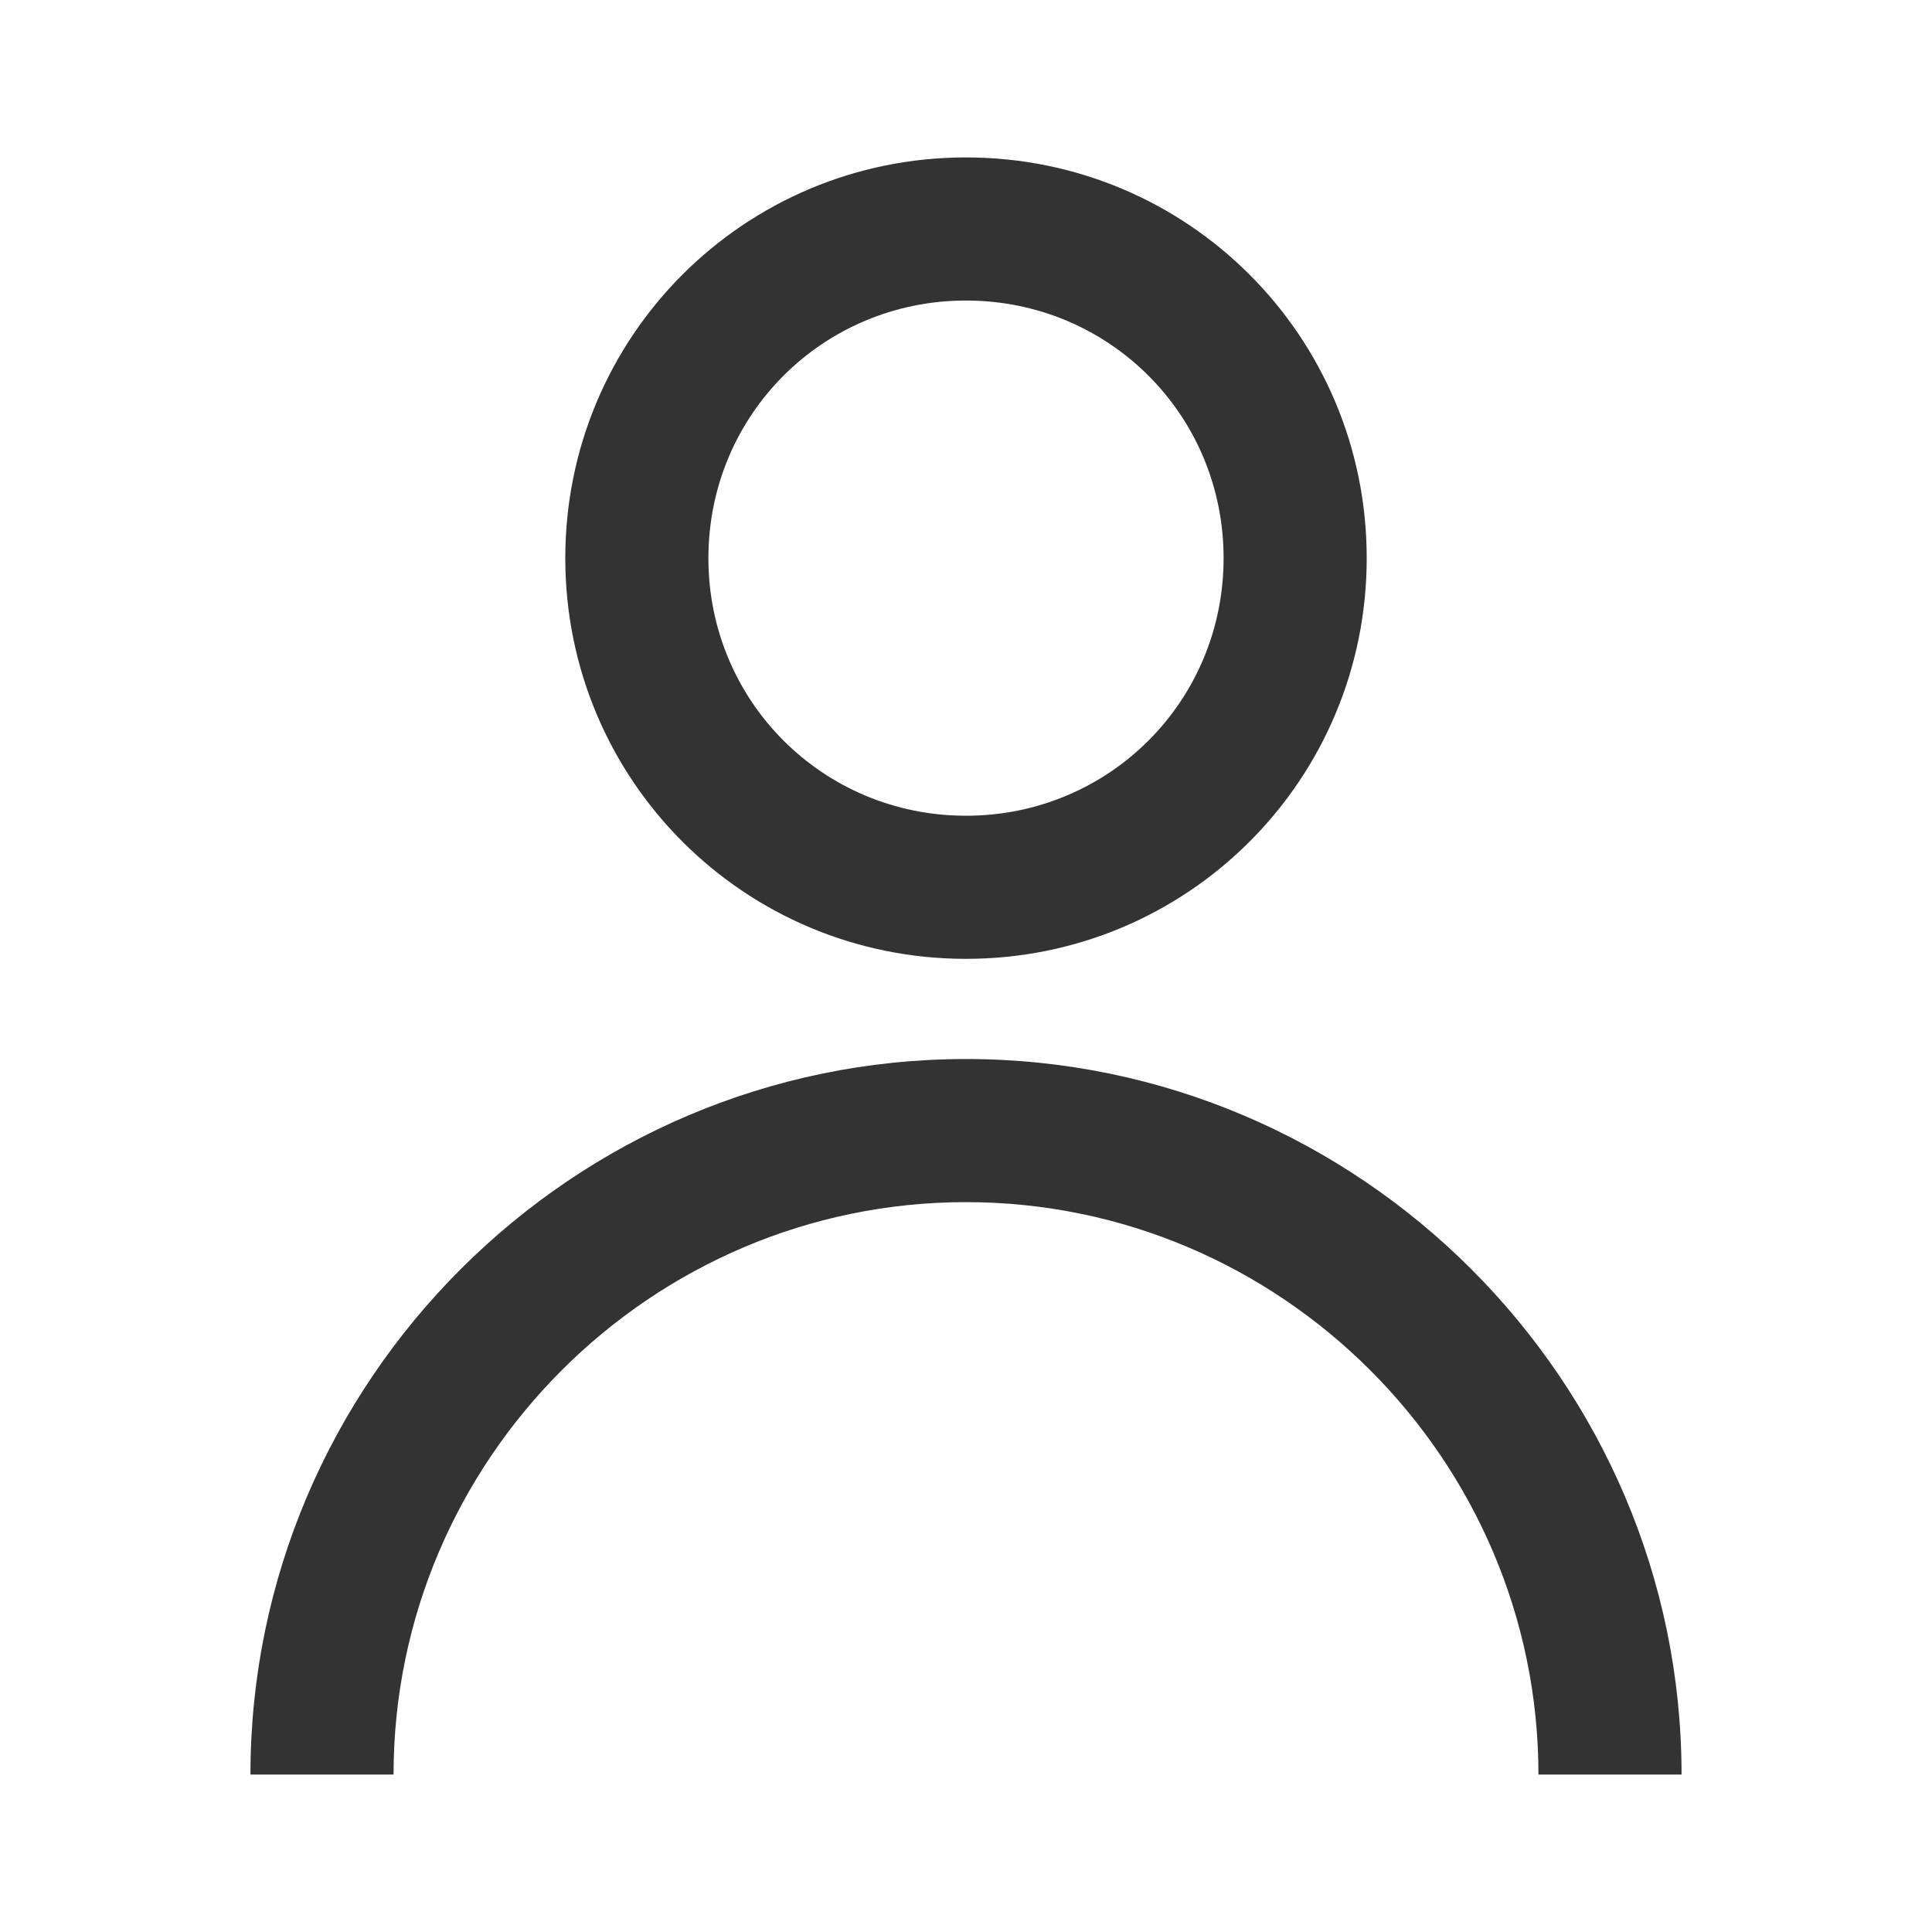
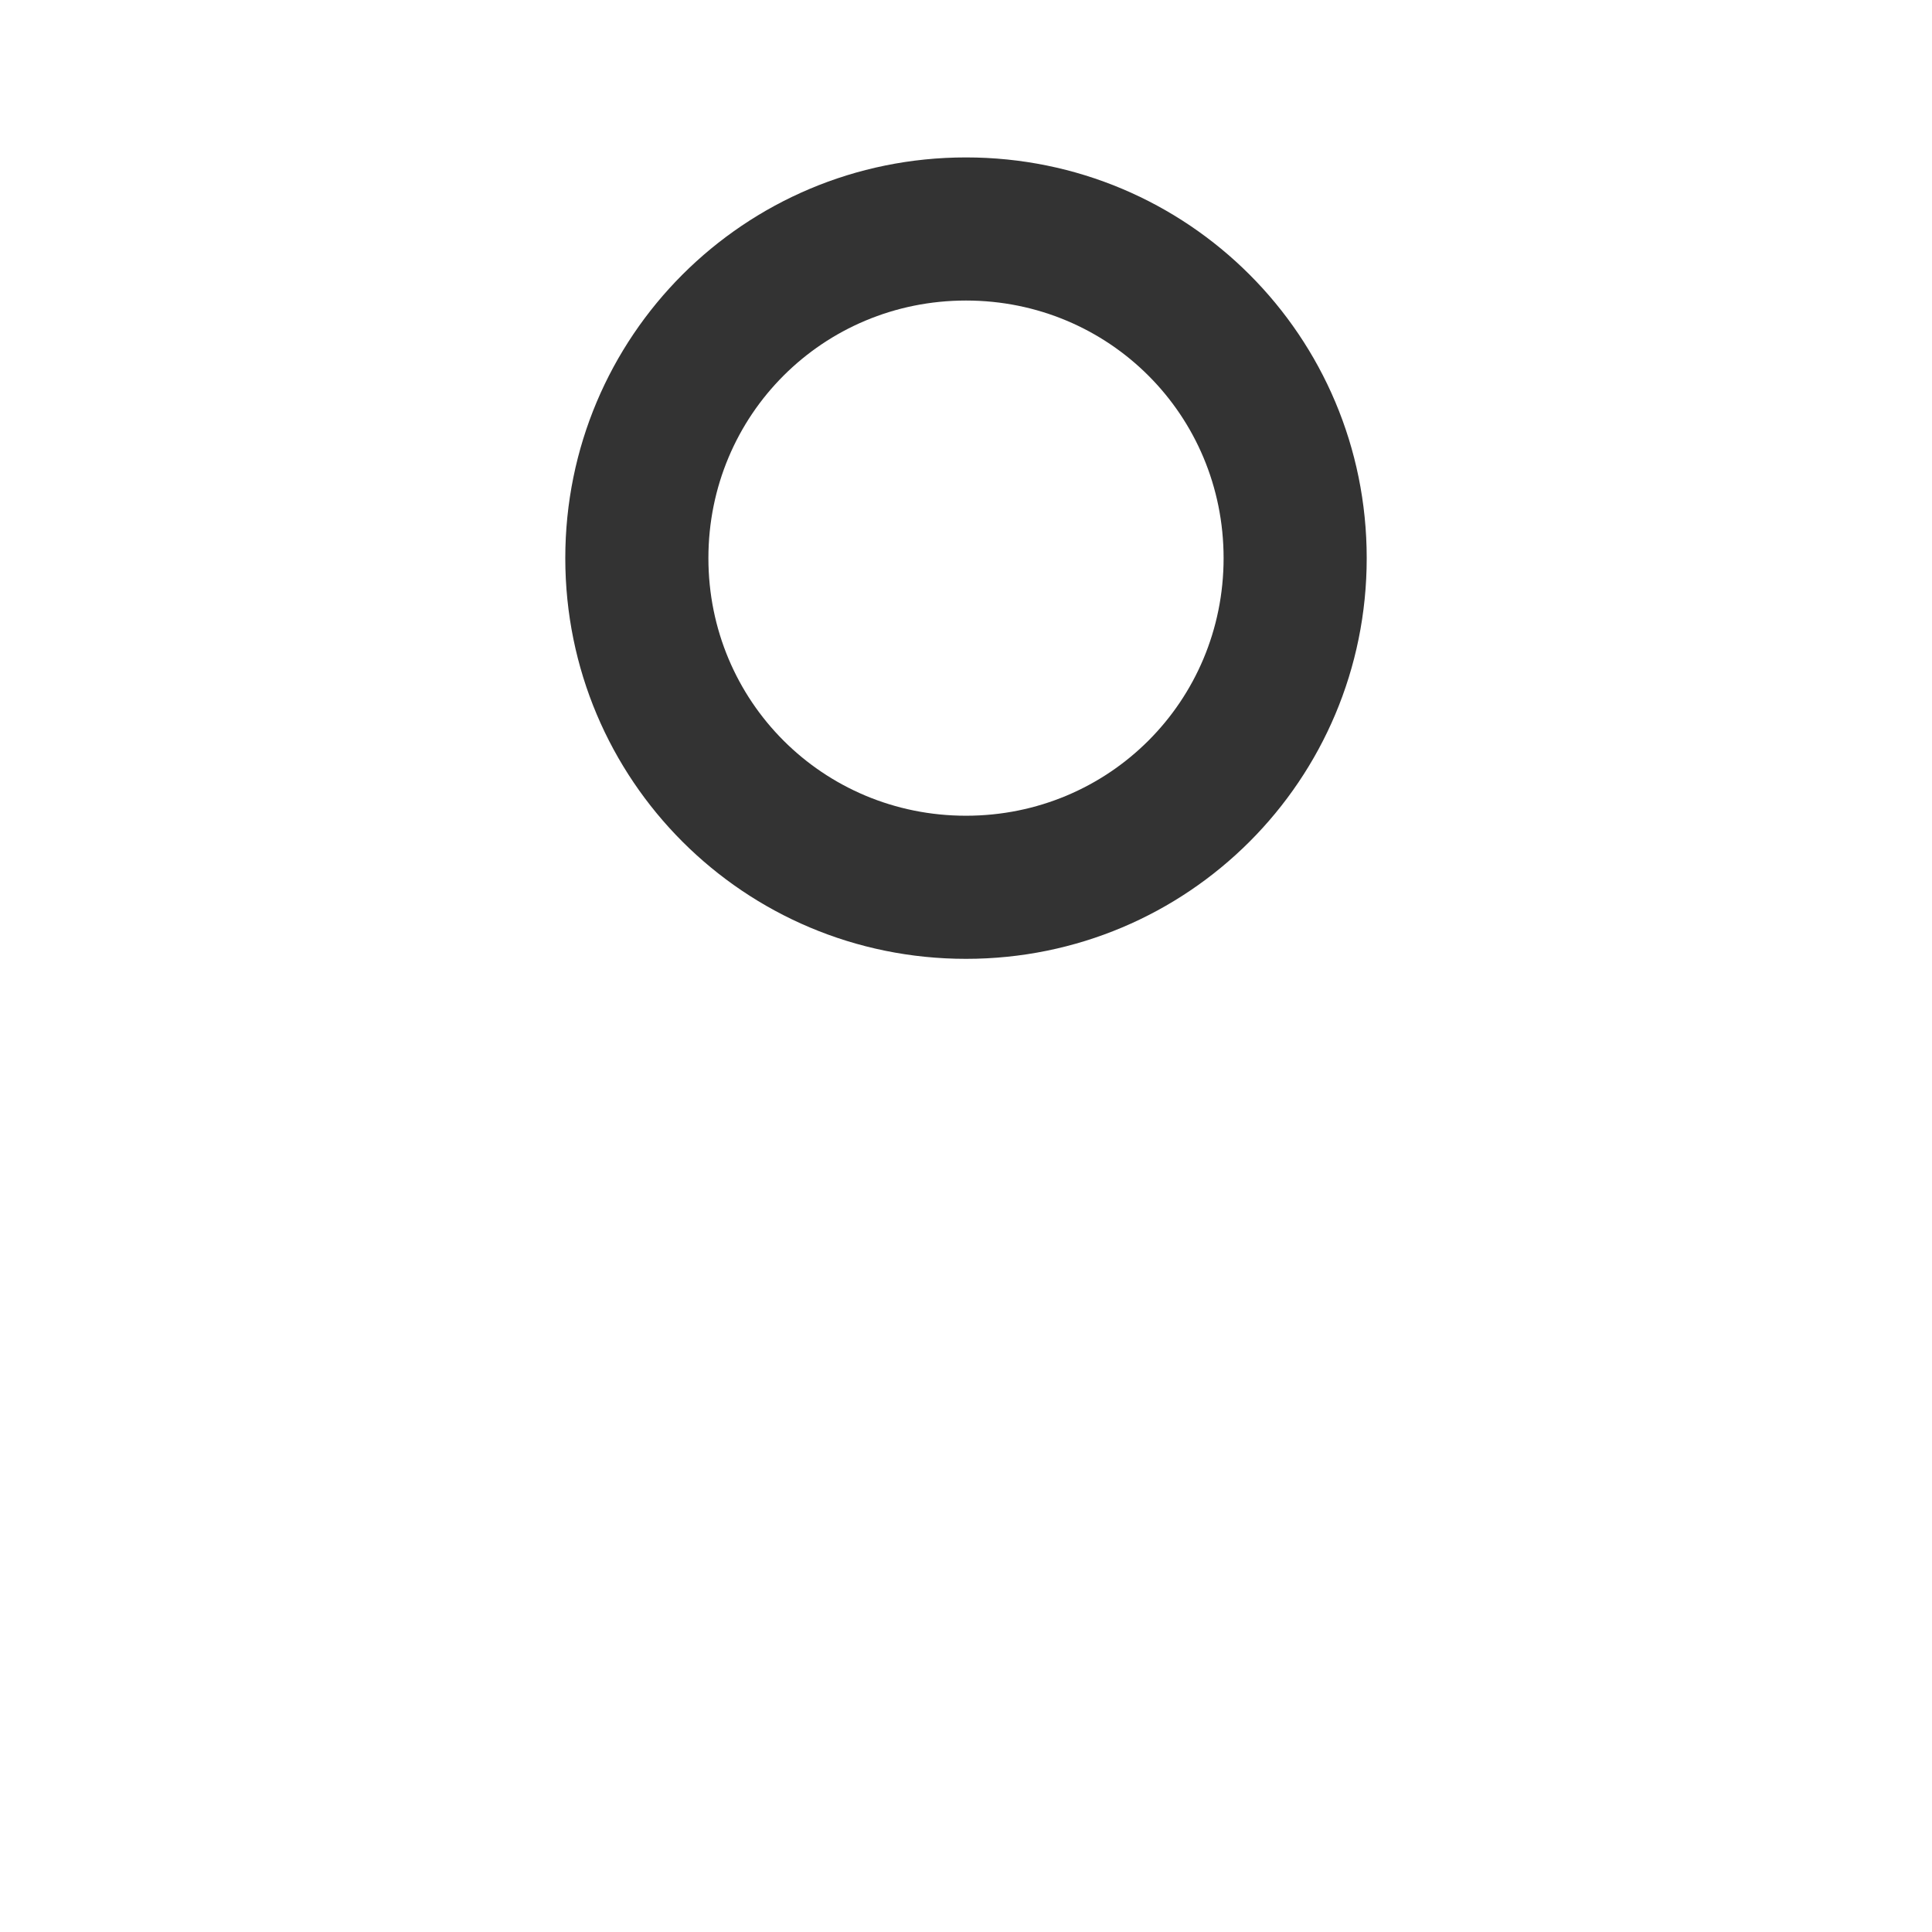
<svg xmlns="http://www.w3.org/2000/svg" version="1.1" id="Layer_1" x="0px" y="0px" width="27px" height="27px" viewBox="0 0 27 27" style="enable-background:new 0 0 27 27;" xml:space="preserve">
  <style type="text/css">
	.st0{fill:#333333;}
</style>
  <g>
    <g>
-       <path class="st0" d="M13.5,4.2c2,0,3.6,1.6,3.6,3.6s-1.6,3.6-3.6,3.6S9.9,9.8,9.9,7.8S11.5,4.2,13.5,4.2 M13.5,2.2    c-3.1,0-5.6,2.5-5.6,5.6c0,3.1,2.5,5.6,5.6,5.6s5.6-2.5,5.6-5.6C19.1,4.7,16.6,2.2,13.5,2.2L13.5,2.2z" />
+       <path class="st0" d="M13.5,4.2c2,0,3.6,1.6,3.6,3.6s-1.6,3.6-3.6,3.6S9.9,9.8,9.9,7.8S11.5,4.2,13.5,4.2 M13.5,2.2    c-3.1,0-5.6,2.5-5.6,5.6c0,3.1,2.5,5.6,5.6,5.6s5.6-2.5,5.6-5.6C19.1,4.7,16.6,2.2,13.5,2.2L13.5,2.2" />
    </g>
    <g>
-       <path class="st0" d="M23.5,24.8h-2c0-4.4-3.6-8-8-8s-8,3.6-8,8h-2c0-5.5,4.5-10,10-10S23.5,19.3,23.5,24.8z" />
-     </g>
+       </g>
  </g>
</svg>